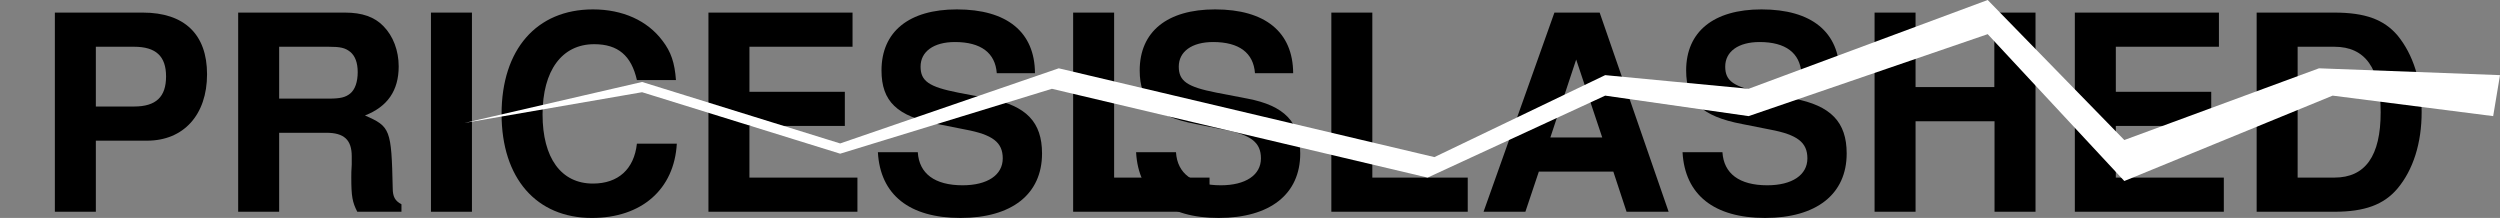
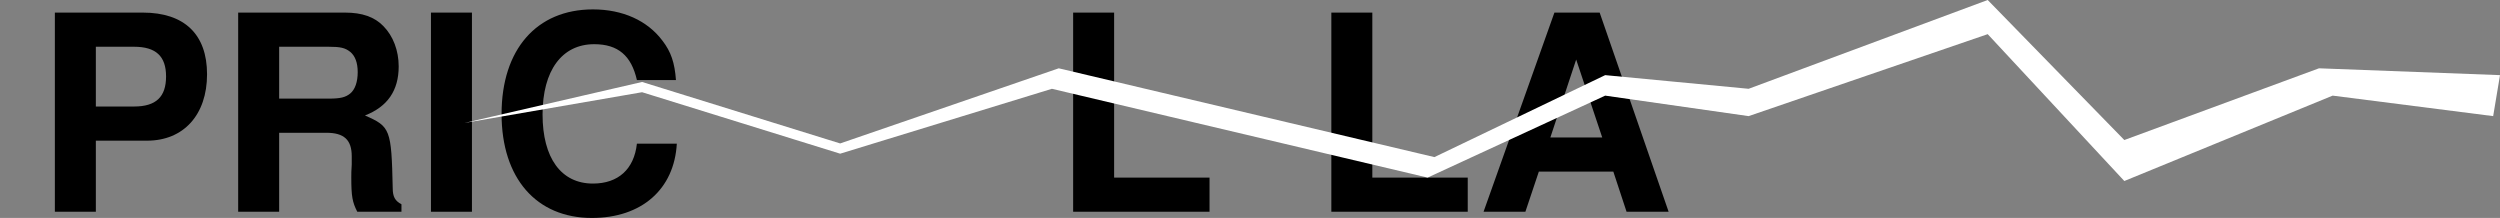
<svg xmlns="http://www.w3.org/2000/svg" xmlns:xlink="http://www.w3.org/1999/xlink" width="183" height="15.953">
  <rect width="100%" height="100%" fill="#808080" stroke="none" />
  <defs>
    <path id="a" d="M4.516-5.203h3.75c2.671 0 4.39-1.89 4.39-4.86 0-2.921-1.656-4.515-4.703-4.515H1.516V0h3zm0-2.5v-4.375h2.796c1.61 0 2.344.703 2.344 2.172 0 1.5-.734 2.203-2.344 2.203zm0 0" />
    <path id="b" d="M4.594-5.781h3.453c1.297 0 1.86.515 1.86 1.718v.61c-.032.375-.032.734-.032.953 0 1.375.078 1.797.438 2.5h3.234v-.547c-.469-.25-.64-.547-.64-1.187-.095-4.313-.173-4.5-2.032-5.313 1.64-.64 2.469-1.812 2.469-3.594 0-1.156-.406-2.218-1.11-2.937-.656-.688-1.578-1-2.812-1H1.594V0h3zm0-2.5v-3.797h3.625c.86 0 1.203.078 1.578.375.36.297.547.797.547 1.484 0 .703-.188 1.266-.547 1.563-.344.281-.719.375-1.578.375zm0 0" />
    <path id="c" d="M4.266-14.578h-3V0h3zm0 0" />
    <path id="d" d="M13.64-9.64c-.093-1.266-.359-2.063-.984-2.876-1.11-1.484-2.922-2.296-5.094-2.296-4.125 0-6.687 2.937-6.687 7.656 0 4.703 2.547 7.61 6.61 7.61 3.64 0 6.03-2.095 6.218-5.438h-2.922c-.203 1.859-1.36 2.921-3.219 2.921-2.328 0-3.687-1.874-3.687-5.062 0-3.219 1.422-5.14 3.781-5.14 1.75 0 2.719.843 3.125 2.624zm0 0" />
-     <path id="e" d="M4.578-6.281h6.984v-2.5H4.579v-3.297h7.547v-2.5H1.578V0h10.906v-2.5H4.578zm0 0" />
-     <path id="f" d="M12.14-10.14c-.015-3.016-2.046-4.672-5.718-4.672-3.5 0-5.516 1.624-5.516 4.468 0 2.266 1.14 3.36 4.094 3.922l2.047.406c2 .375 2.734.938 2.734 2.11 0 1.219-1.125 1.969-2.937 1.969-2.047 0-3.188-.86-3.282-2.422H.642C.812-1.234 2.953.453 6.687.453c3.75 0 5.97-1.734 5.97-4.719 0-2.296-1.157-3.5-3.86-4.015L6.516-8.72c-2.141-.422-2.75-.844-2.75-1.906 0-1.094.953-1.797 2.515-1.797 1.907 0 2.953.797 3.063 2.281zm0 0" />
    <path id="g" d="M4.594-14.578h-3V0h9.984v-2.5H4.594Zm0 0" />
    <path id="h" d="M10.016-2.938 10.984 0h3.079L9.015-14.578H5.703L.516 0h3.062l.985-2.938Zm-.813-2.5H5.406l1.89-5.703zm0 0" />
-     <path id="i" d="M10.14-6.625V0h3v-14.578h-3.015v5.453H4.359v-5.453h-3V0h3v-6.625zm0 0" />
-     <path id="j" d="M1.547 0h5.687c2.22 0 3.625-.516 4.625-1.703 1.141-1.36 1.766-3.313 1.766-5.594 0-2.266-.625-4.219-1.766-5.61-1-1.171-2.375-1.671-4.625-1.671H1.547zm3-2.5v-9.578h2.687c2.266 0 3.391 1.578 3.391 4.797 0 3.203-1.125 4.781-3.39 4.781Zm0 0" />
  </defs>
  <g transform="translate(-193.5 -403.5)">
    <use xlink:href="#a" width="100%" height="100%" x="196" y="419" />
    <use xlink:href="#b" width="100%" height="100%" x="209.34" y="419" />
    <use xlink:href="#c" width="100%" height="100%" x="223.78" y="419" />
    <use xlink:href="#d" width="100%" height="100%" x="229.34" y="419" />
    <use xlink:href="#e" width="100%" height="100%" x="243.78" y="419" />
    <use xlink:href="#f" width="100%" height="100%" x="257.12" y="419" />
    <use xlink:href="#g" width="100%" height="100%" x="270.46" y="419" />
    <use xlink:href="#f" width="100%" height="100%" x="276.02" y="419" />
    <use xlink:href="#g" width="100%" height="100%" x="289.36" y="419" />
    <use xlink:href="#h" width="100%" height="100%" x="301.58" y="419" />
    <use xlink:href="#f" width="100%" height="100%" x="316.02" y="419" />
    <use xlink:href="#i" width="100%" height="100%" x="329.36" y="419" />
    <use xlink:href="#e" width="100%" height="100%" x="343.8" y="419" />
    <use xlink:href="#j" width="100%" height="100%" x="357.14" y="419" />
  </g>
  <path fill="#fff" d="m0 9 25-3 9 3 13-3 14.5 4.5 16-5.5 27.5 6.5 12.5-6 10.5 1L145.5 0l10 10.25L169.75 5l13.25.5-.5 3L170.75 7l-15.25 6.25-10-10.75-17.5 6L117.5 7l-13 6L77 6.5l-15.5 4.75L47 6.75 34 9l-9-3L0 9" />
</svg>